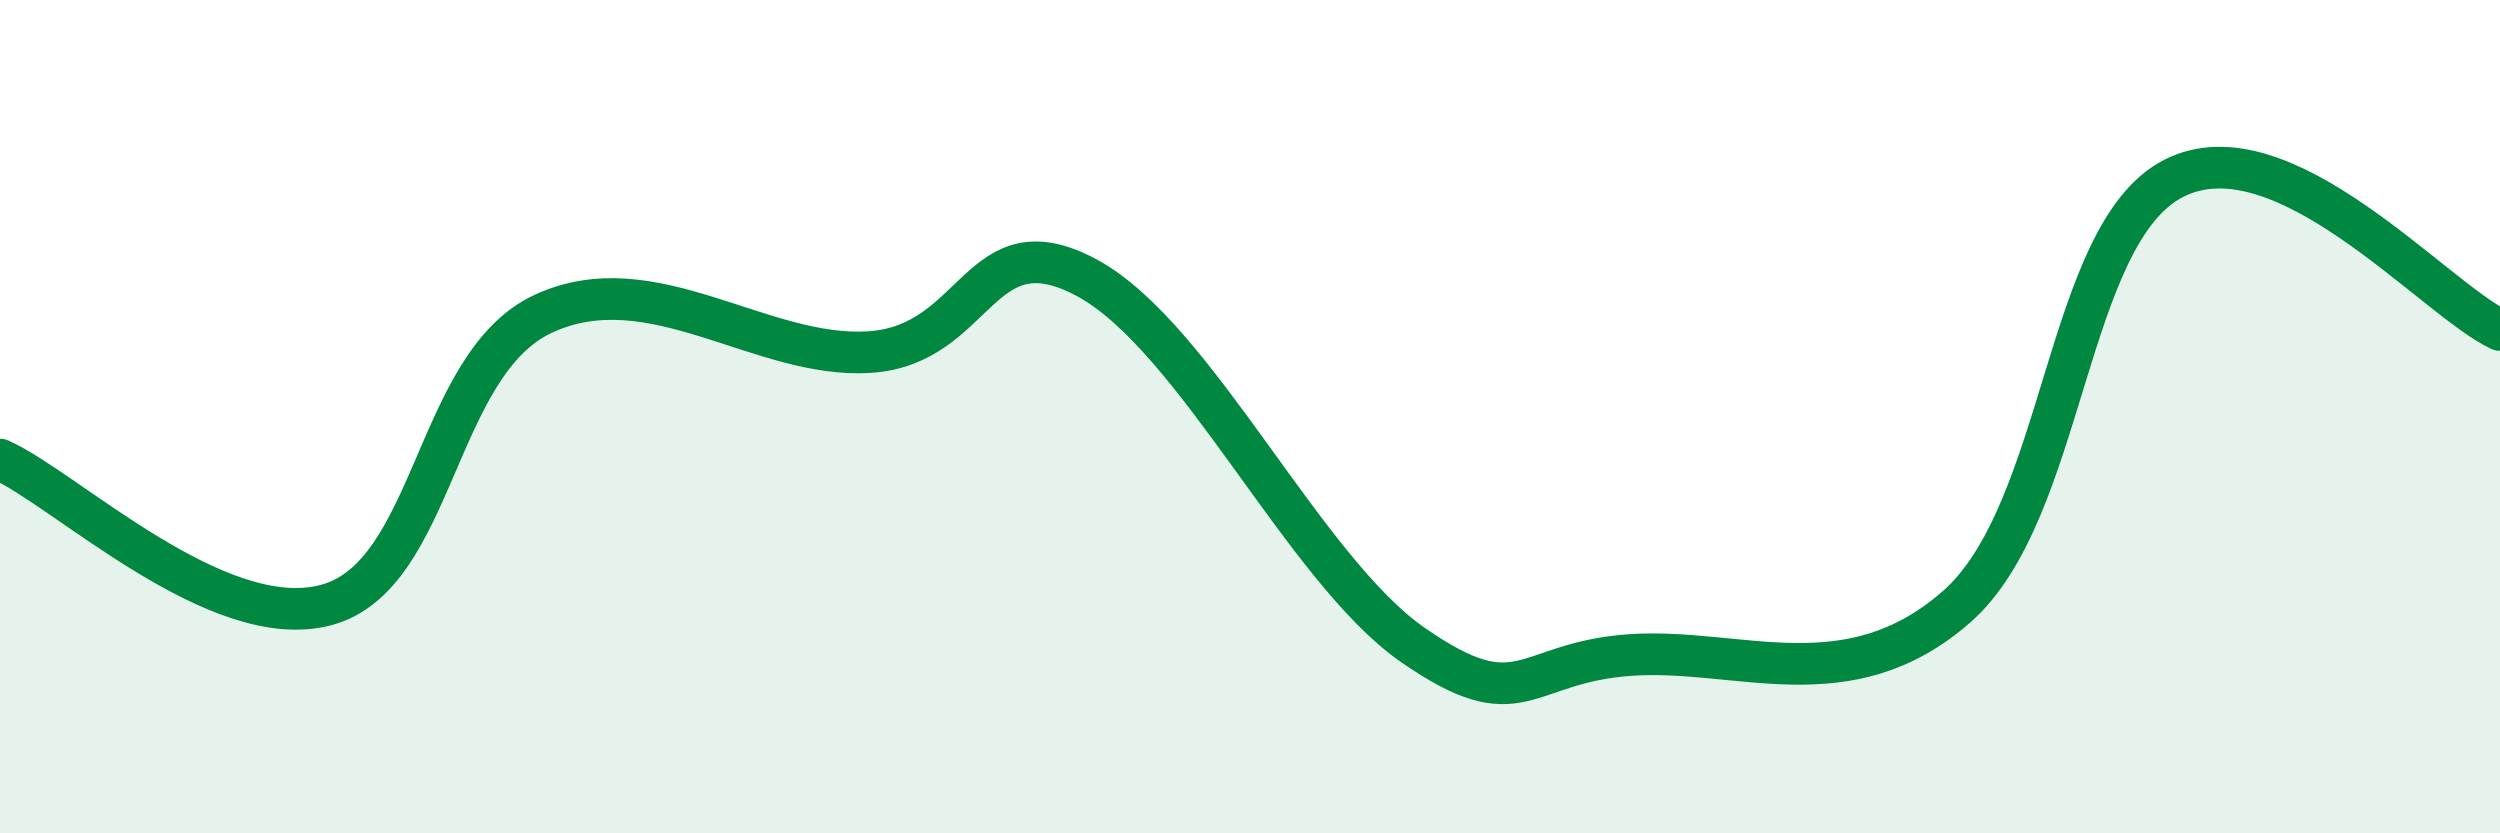
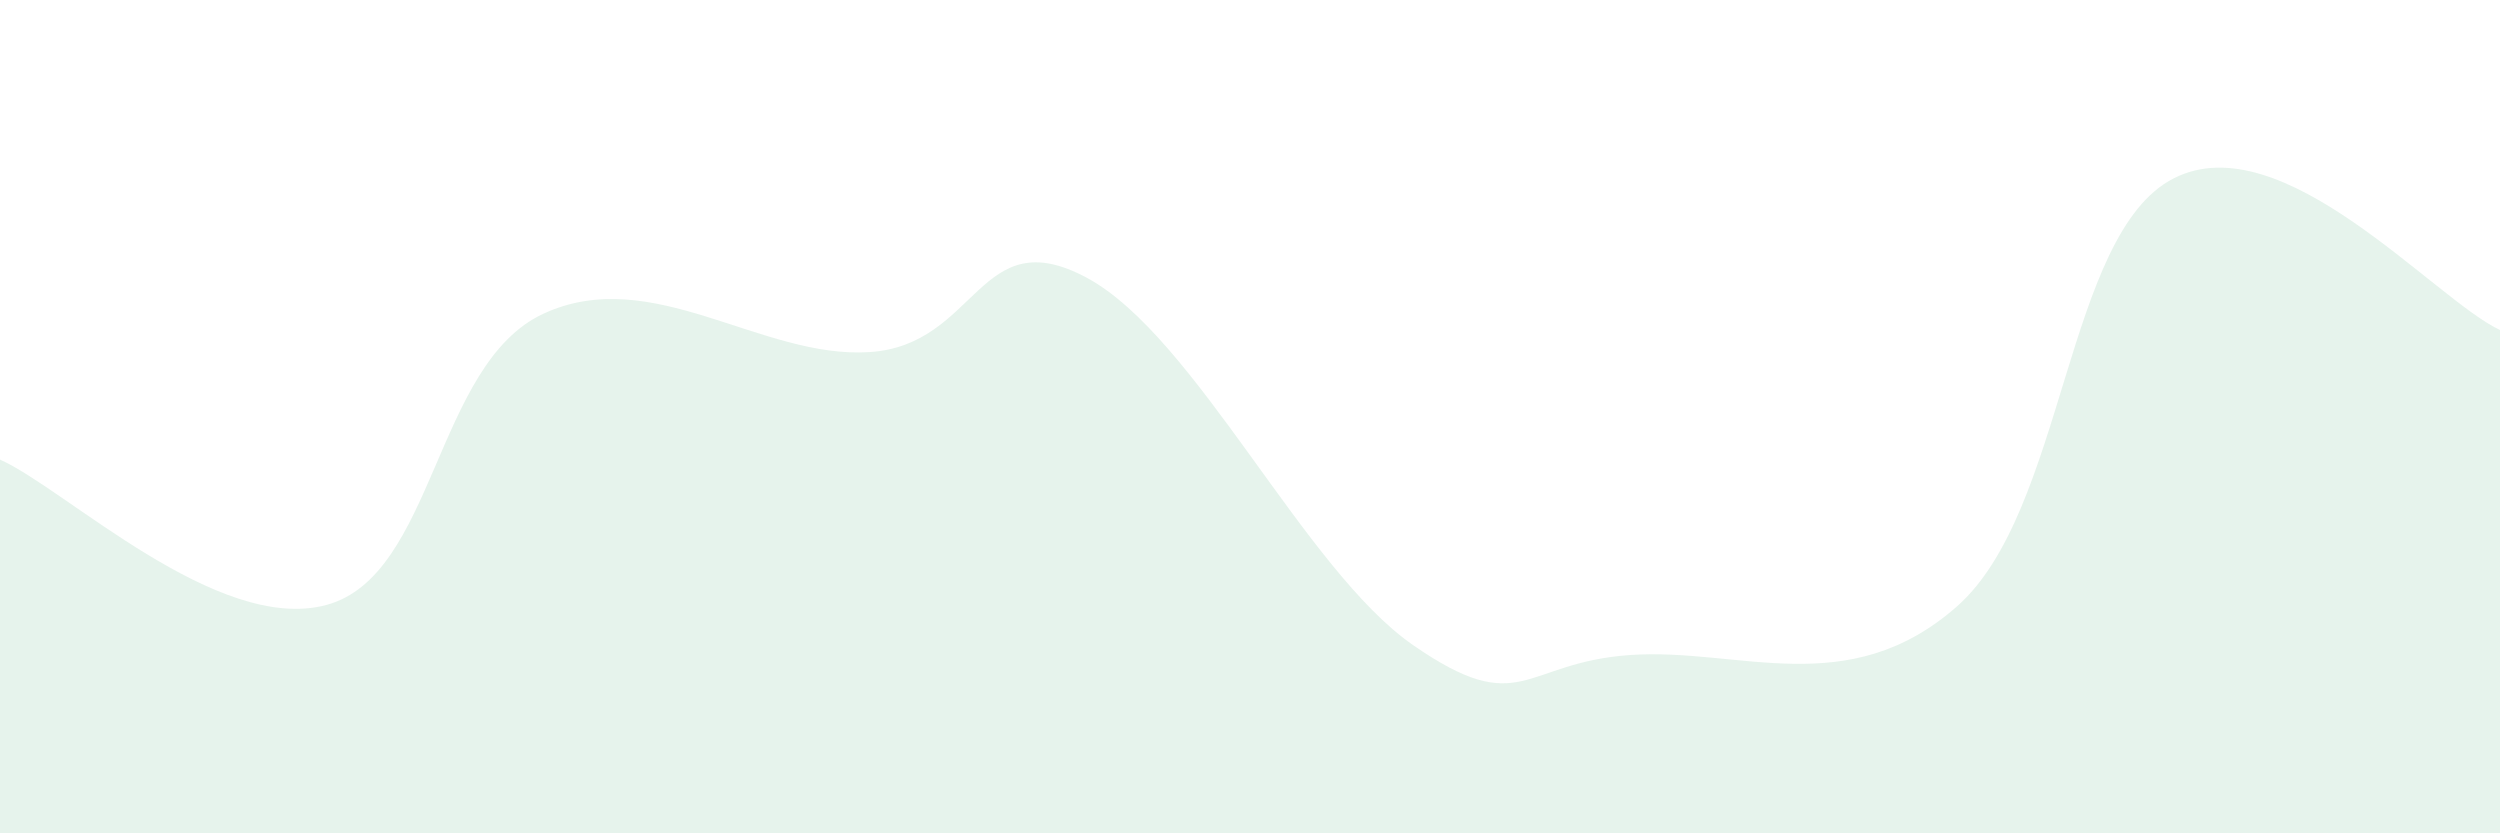
<svg xmlns="http://www.w3.org/2000/svg" width="60" height="20" viewBox="0 0 60 20">
  <path d="M 0,11.03 C 1.57,11.73 5.22,15.22 7.83,14.52 C 10.44,13.82 10.43,8.74 13.04,7.53 C 15.65,6.32 18.26,8.62 20.87,8.45 C 23.48,8.28 23.48,5.26 26.09,6.67 C 28.7,8.08 31.3,13.67 33.91,15.48 C 36.52,17.29 36.52,15.9 39.13,15.72 C 41.74,15.54 44.35,16.85 46.96,14.56 C 49.57,12.27 49.56,5.61 52.17,4.28 C 54.78,2.95 58.43,7.19 60,7.92L60 20L0 20Z" fill="#008740" opacity="0.1" stroke-linecap="round" stroke-linejoin="round" />
-   <path d="M 0,11.03 C 1.57,11.73 5.22,15.22 7.83,14.52 C 10.44,13.82 10.43,8.74 13.04,7.53 C 15.65,6.32 18.26,8.62 20.87,8.45 C 23.48,8.28 23.48,5.26 26.09,6.67 C 28.7,8.08 31.3,13.67 33.91,15.48 C 36.52,17.29 36.52,15.9 39.13,15.72 C 41.74,15.54 44.35,16.85 46.96,14.56 C 49.57,12.27 49.56,5.61 52.17,4.28 C 54.78,2.95 58.43,7.19 60,7.92" stroke="#008740" stroke-width="1" fill="none" stroke-linecap="round" stroke-linejoin="round" />
</svg>